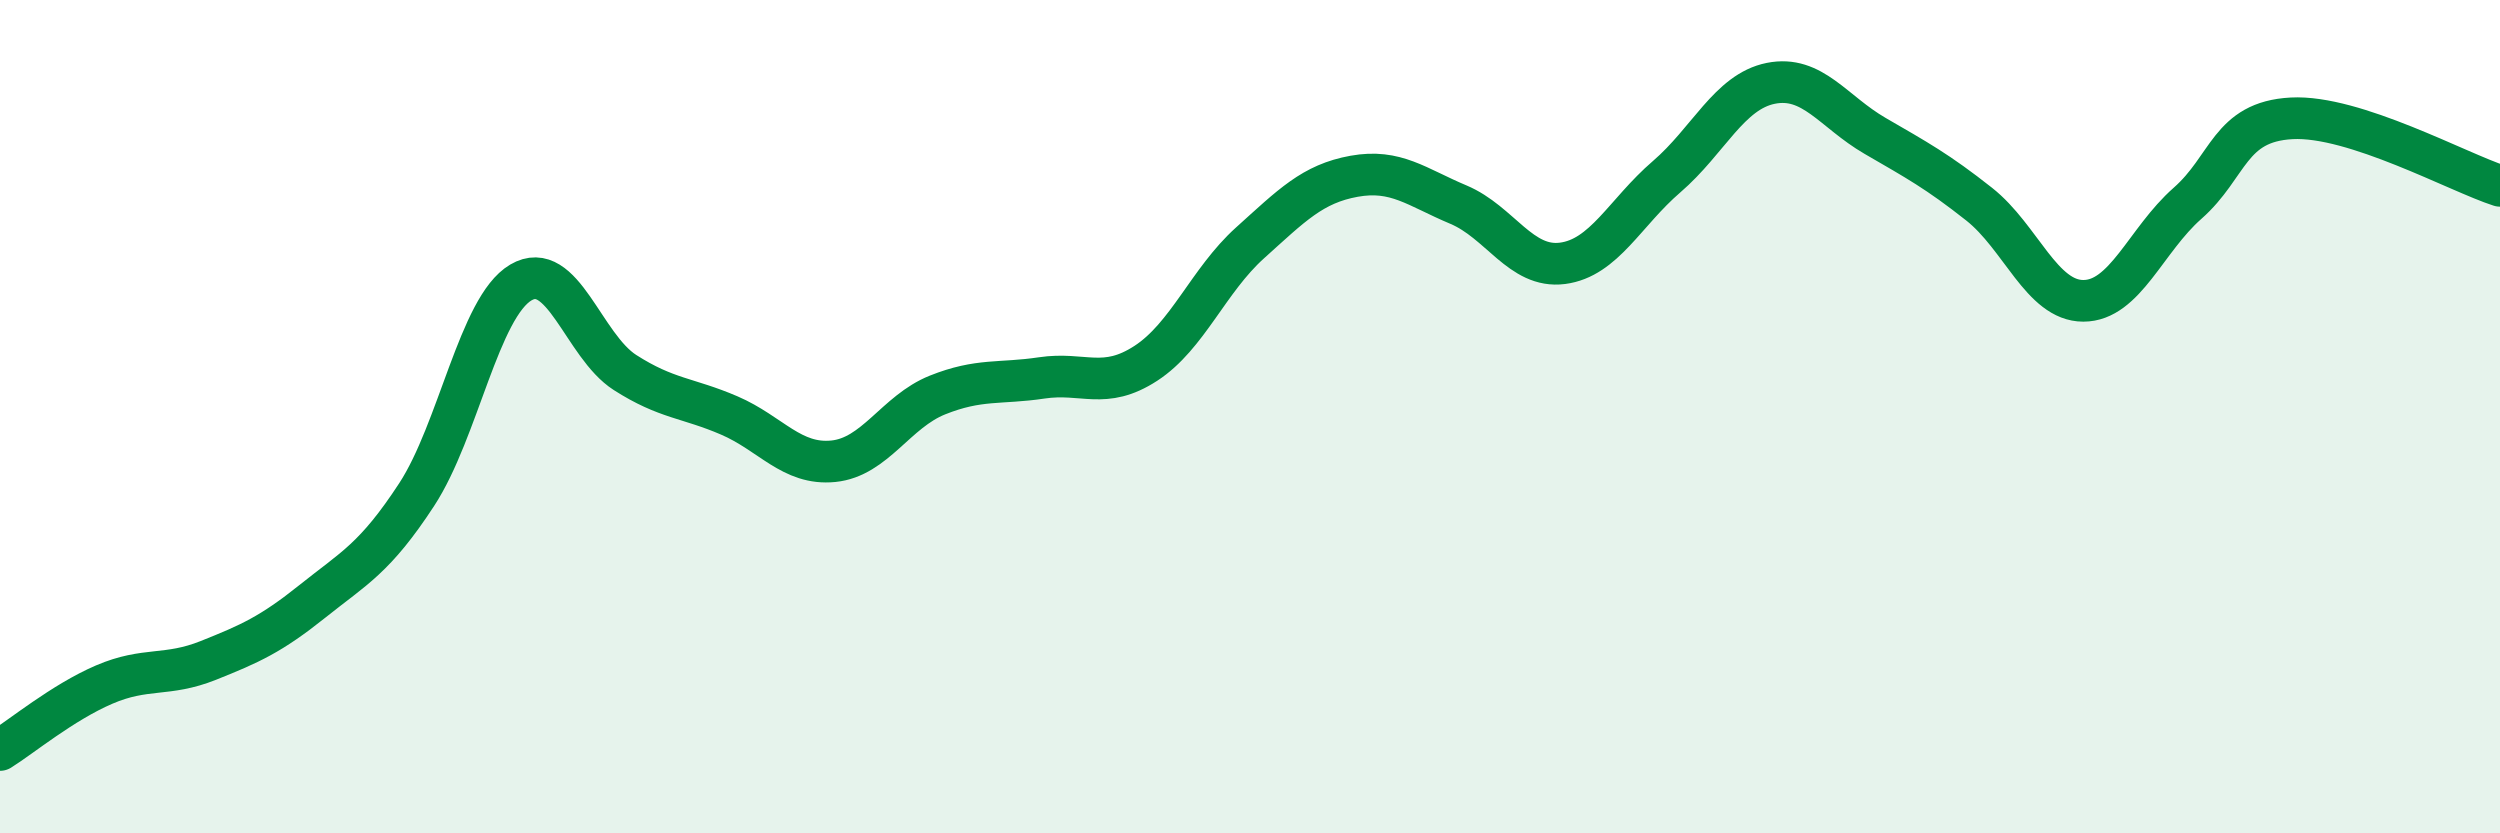
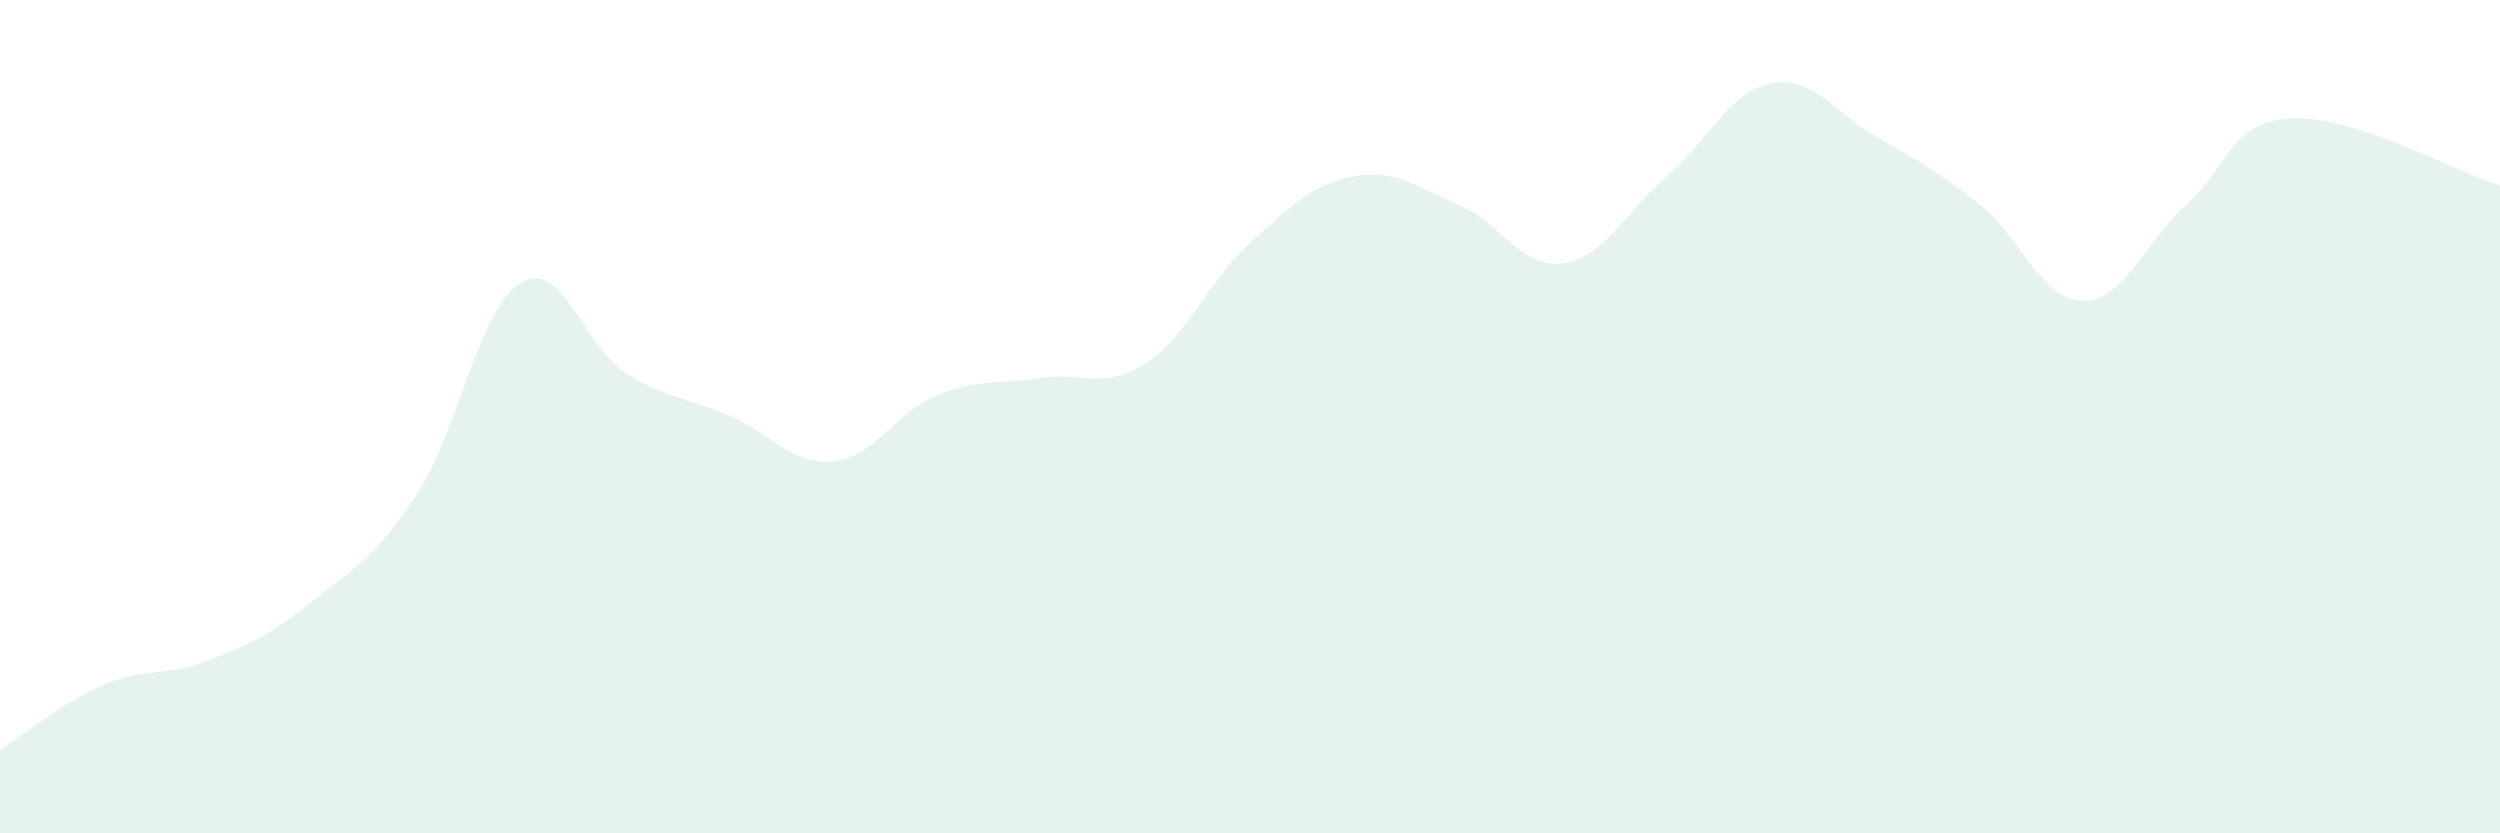
<svg xmlns="http://www.w3.org/2000/svg" width="60" height="20" viewBox="0 0 60 20">
  <path d="M 0,18 C 0.5,17.69 1.5,16.86 2.5,16.43 C 3.5,16 4,16.25 5,15.85 C 6,15.45 6.5,15.23 7.5,14.43 C 8.5,13.63 9,13.4 10,11.87 C 11,10.34 11.5,7.37 12.5,6.78 C 13.5,6.19 14,8.3 15,8.94 C 16,9.58 16.5,9.54 17.5,9.97 C 18.5,10.4 19,11.17 20,11.07 C 21,10.97 21.5,9.88 22.5,9.48 C 23.5,9.08 24,9.22 25,9.07 C 26,8.92 26.5,9.37 27.5,8.72 C 28.5,8.07 29,6.73 30,5.83 C 31,4.93 31.5,4.41 32.5,4.23 C 33.5,4.05 34,4.49 35,4.91 C 36,5.33 36.5,6.45 37.5,6.32 C 38.5,6.19 39,5.1 40,4.24 C 41,3.38 41.5,2.2 42.5,2 C 43.5,1.8 44,2.68 45,3.26 C 46,3.84 46.5,4.11 47.5,4.9 C 48.5,5.69 49,7.22 50,7.22 C 51,7.22 51.5,5.76 52.5,4.88 C 53.5,4 53.5,2.92 55,2.84 C 56.5,2.76 59,4.14 60,4.46L60 20L0 20Z" fill="#008740" opacity="0.1" stroke-linecap="round" stroke-linejoin="round" />
-   <path d="M 0,18 C 0.5,17.69 1.5,16.86 2.5,16.43 C 3.5,16 4,16.25 5,15.85 C 6,15.45 6.5,15.23 7.5,14.43 C 8.5,13.63 9,13.4 10,11.87 C 11,10.34 11.5,7.37 12.5,6.78 C 13.5,6.19 14,8.3 15,8.94 C 16,9.58 16.5,9.54 17.5,9.97 C 18.5,10.4 19,11.17 20,11.07 C 21,10.97 21.5,9.88 22.5,9.48 C 23.5,9.08 24,9.22 25,9.07 C 26,8.92 26.5,9.37 27.5,8.72 C 28.5,8.07 29,6.73 30,5.83 C 31,4.93 31.5,4.41 32.5,4.23 C 33.5,4.05 34,4.49 35,4.91 C 36,5.33 36.5,6.45 37.5,6.32 C 38.5,6.19 39,5.1 40,4.24 C 41,3.38 41.5,2.2 42.5,2 C 43.5,1.8 44,2.68 45,3.26 C 46,3.84 46.5,4.11 47.5,4.9 C 48.5,5.69 49,7.22 50,7.22 C 51,7.22 51.5,5.76 52.5,4.88 C 53.5,4 53.5,2.92 55,2.84 C 56.5,2.76 59,4.14 60,4.46" stroke="#008740" stroke-width="1" fill="none" stroke-linecap="round" stroke-linejoin="round" />
</svg>